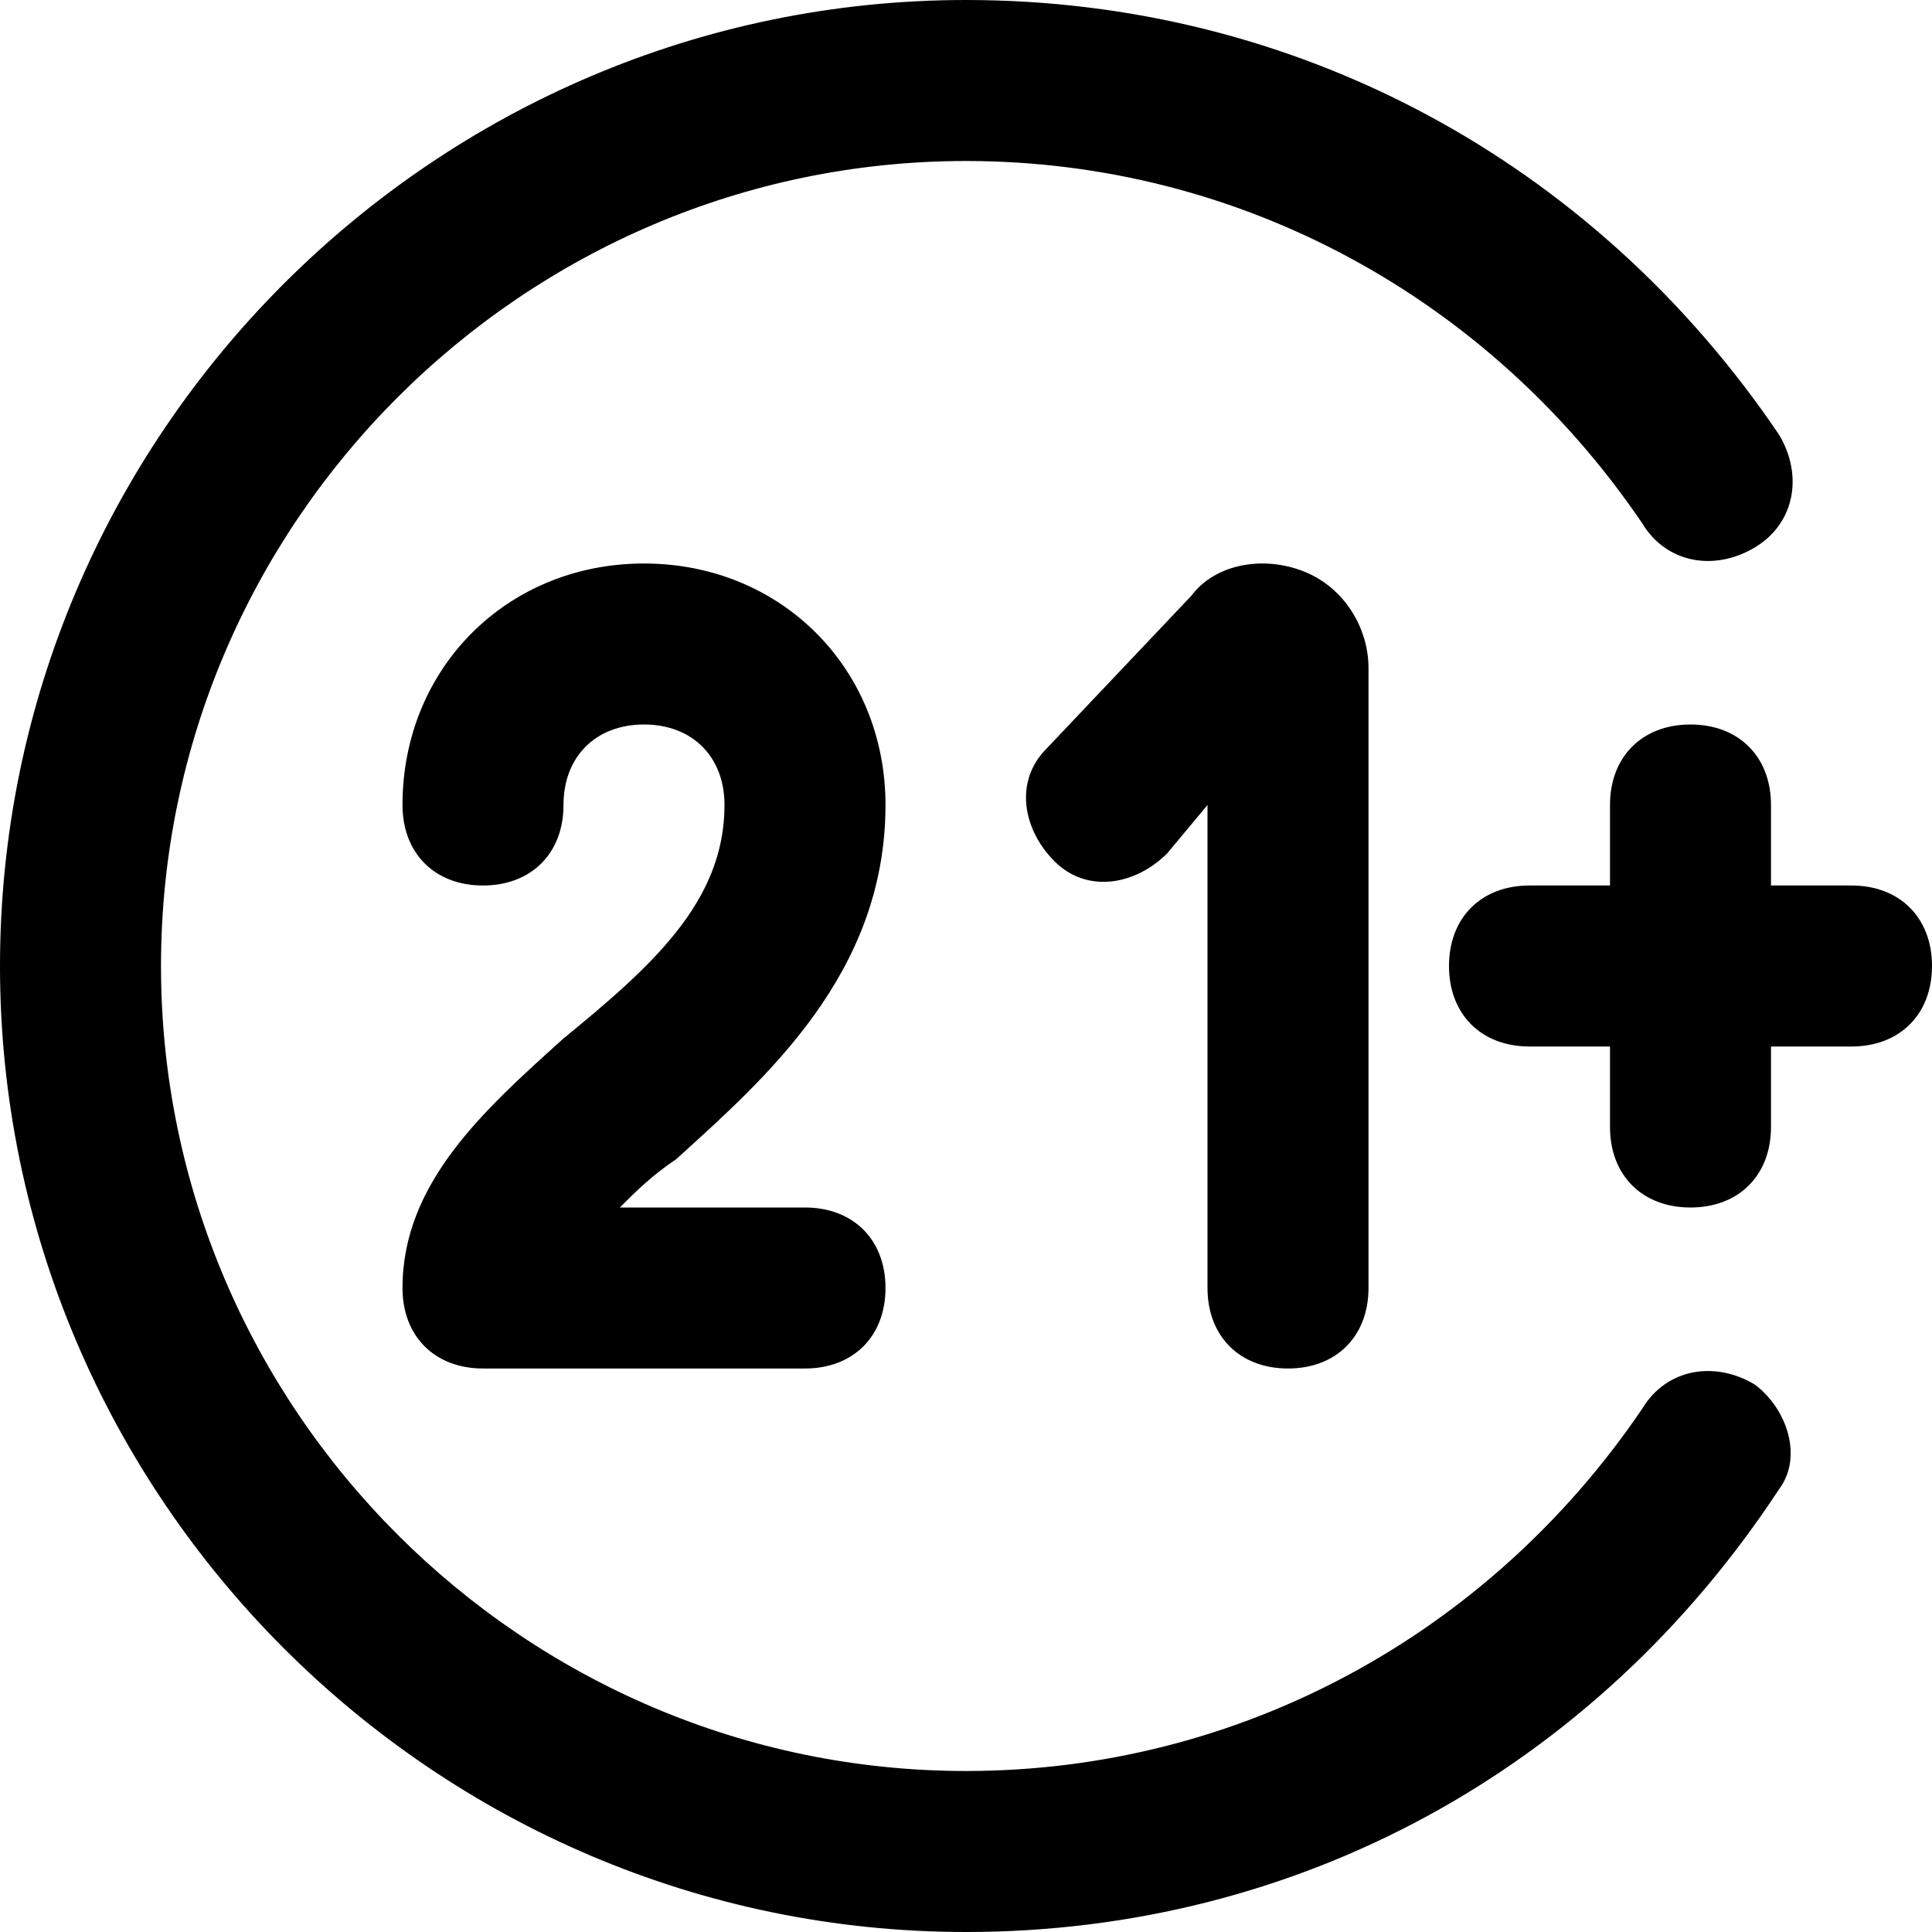
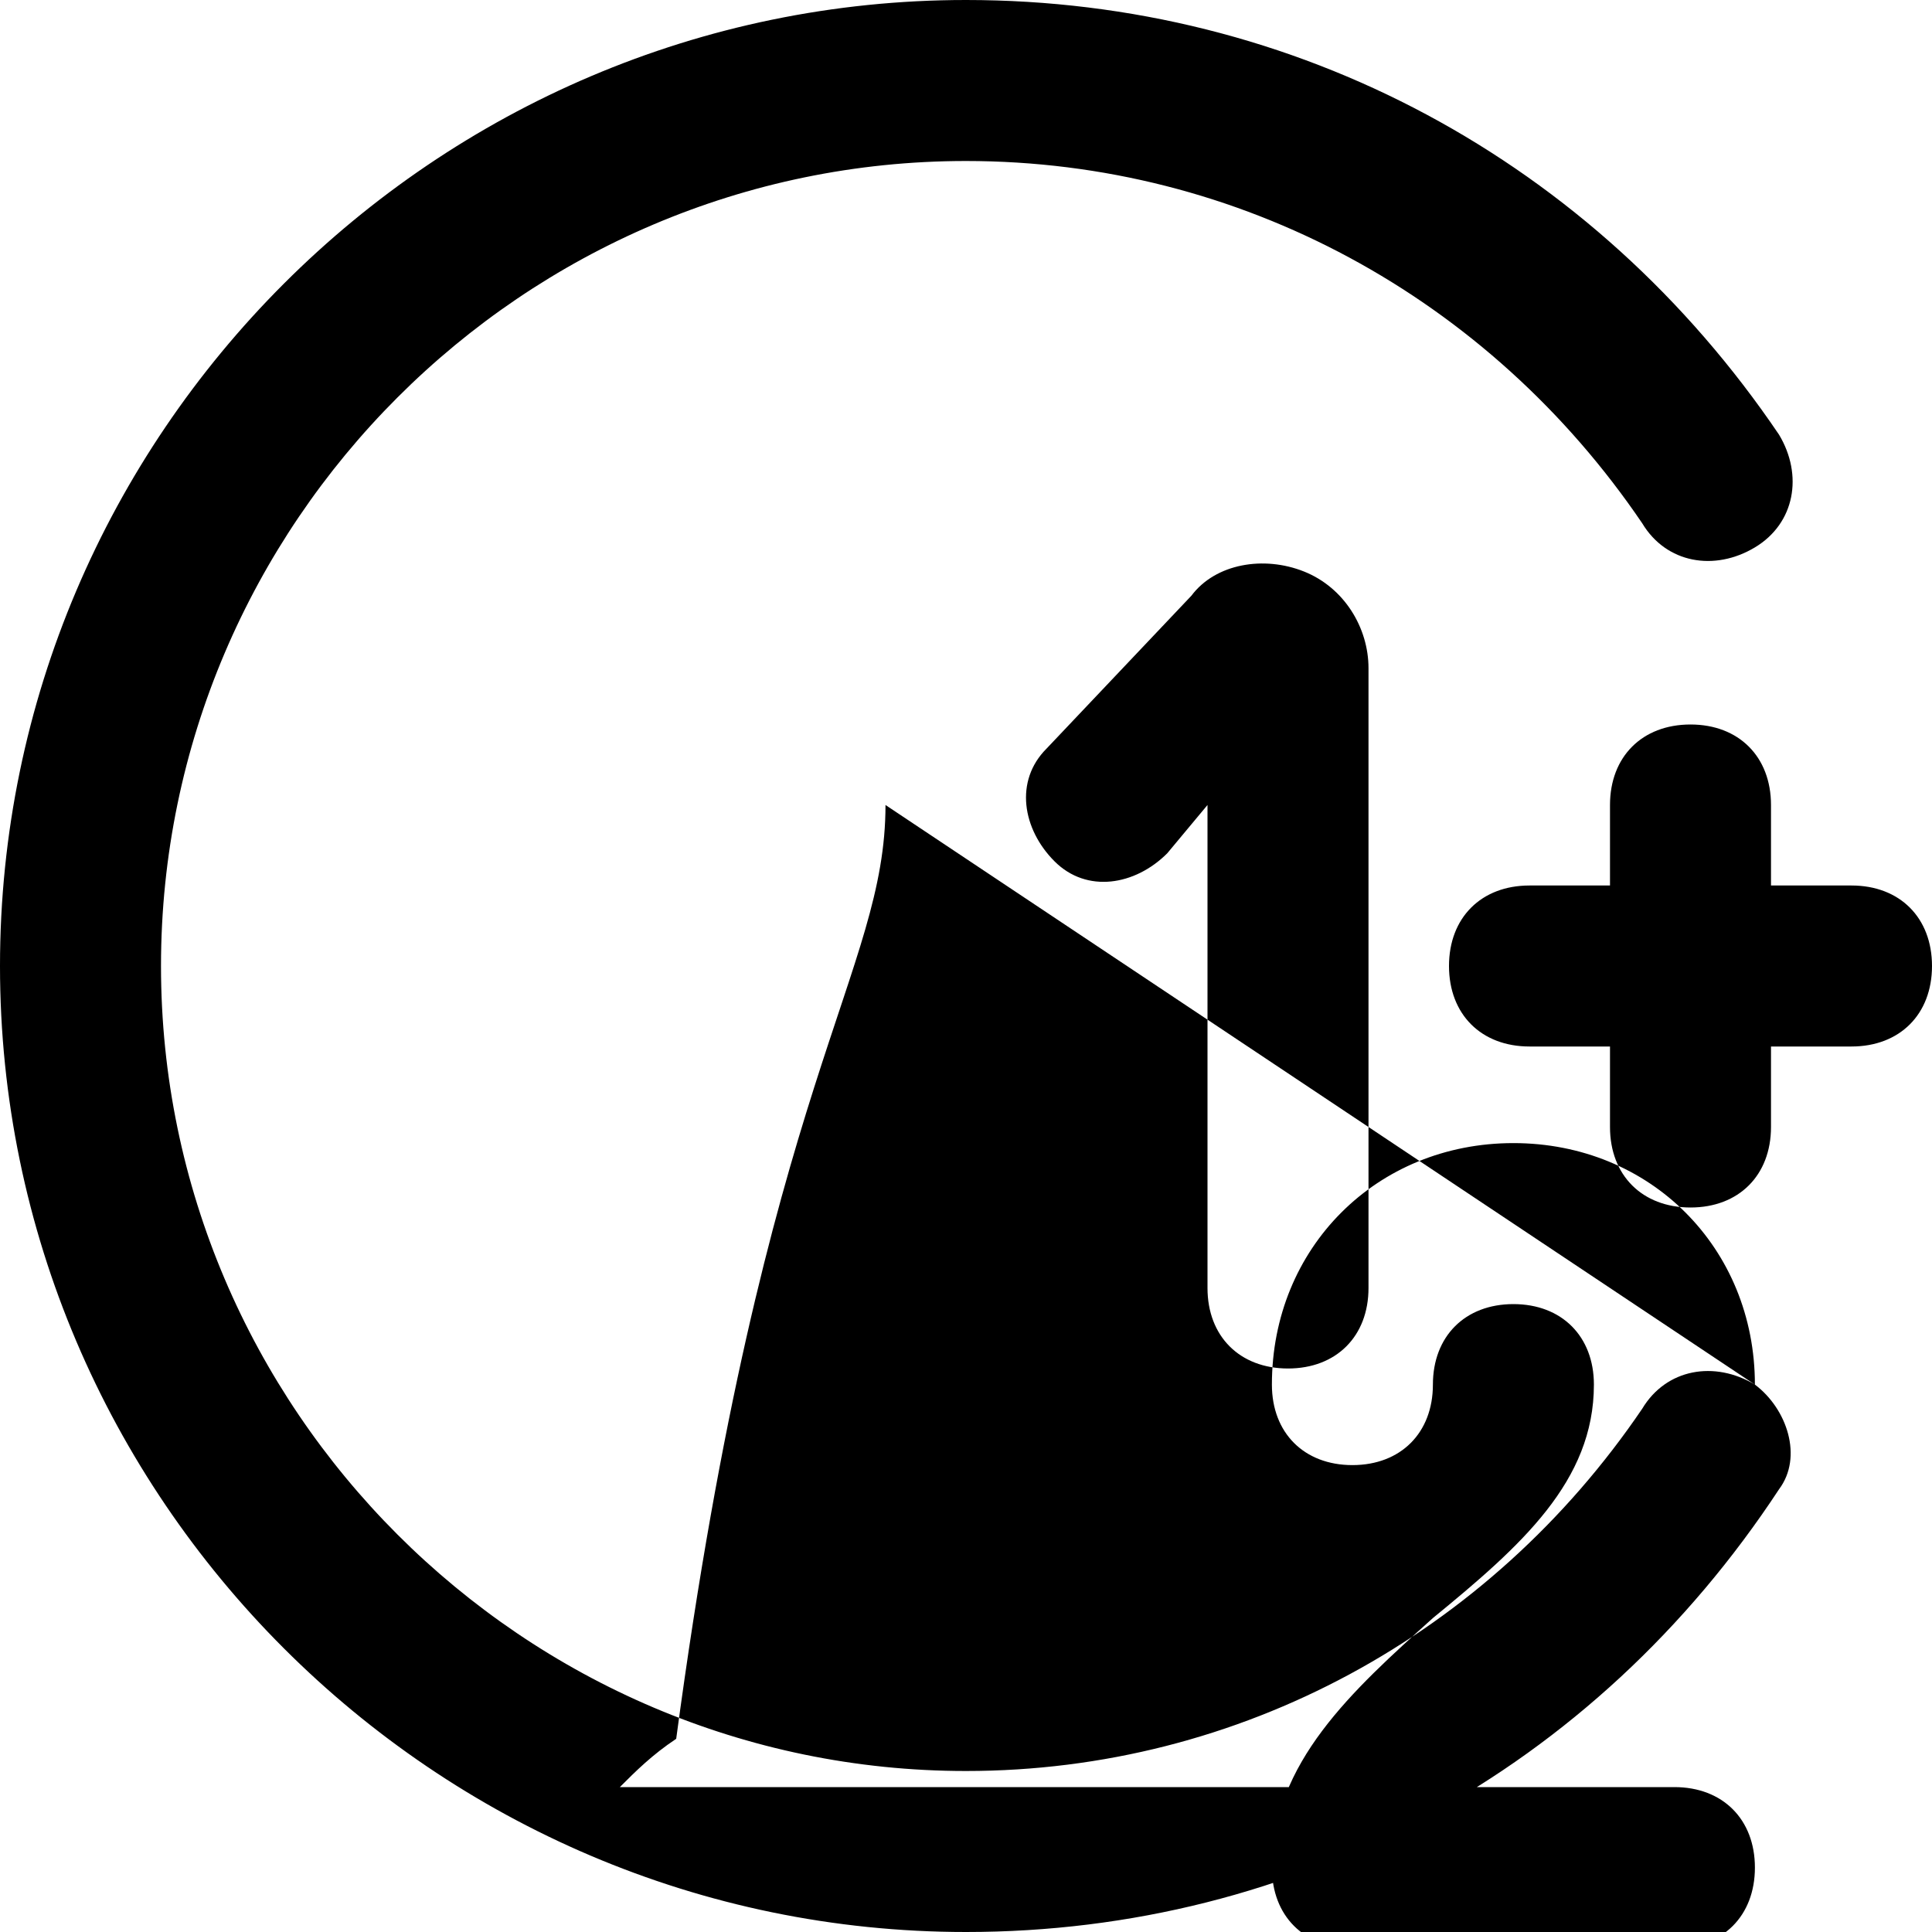
<svg xmlns="http://www.w3.org/2000/svg" version="1.1" id="Layer_1" x="0px" y="0px" viewBox="0 0 24 24" style="enable-background:new 0 0 24 24;" xml:space="preserve">
-   <path d="M24,12c0,0.6-0.4,1-1,1h-1v1c0,0.6-0.4,1-1,1s-1-0.4-1-1v-1h-1c-0.6,0-1-0.4-1-1s0.4-1,1-1h1v-1c0-0.6,0.4-1,1-1s1,0.4,1,1  v1h1C23.6,11,24,11.4,24,12z M21.8,17.2c-0.5-0.3-1.1-0.2-1.4,0.3c-1.9,2.8-5,4.5-8.4,4.5C6.5,22,2,17.5,2,12S6.5,2,12,2  c3.4,0,6.5,1.7,8.4,4.5c0.3,0.5,0.9,0.6,1.4,0.3c0.5-0.3,0.6-0.9,0.3-1.4C19.8,2,16.1,0,12,0C5.4,0,0,5.4,0,12s5.4,12,12,12  c4.1,0,7.8-2,10.1-5.5C22.4,18.1,22.2,17.5,21.8,17.2z M11,10c0-1.7-1.3-3-3-3s-3,1.3-3,3c0,0.6,0.4,1,1,1s1-0.4,1-1s0.4-1,1-1  s1,0.4,1,1c0,1.2-0.9,2-2,2.9c-1,0.9-2,1.8-2,3.1c0,0.6,0.4,1,1,1h4c0.6,0,1-0.4,1-1s-0.4-1-1-1H7.7c0.2-0.2,0.4-0.4,0.7-0.6  C9.5,13.4,11,12.1,11,10z M16,17c0.6,0,1-0.4,1-1V8.3c0-0.5-0.3-1-0.8-1.2c-0.5-0.2-1.1-0.1-1.4,0.3L13,9.3c-0.4,0.4-0.3,1,0.1,1.4  c0.4,0.4,1,0.3,1.4-0.1l0.5-0.6V16C15,16.6,15.4,17,16,17z" />
+   <path d="M24,12c0,0.6-0.4,1-1,1h-1v1c0,0.6-0.4,1-1,1s-1-0.4-1-1v-1h-1c-0.6,0-1-0.4-1-1s0.4-1,1-1h1v-1c0-0.6,0.4-1,1-1s1,0.4,1,1  v1h1C23.6,11,24,11.4,24,12z M21.8,17.2c-0.5-0.3-1.1-0.2-1.4,0.3c-1.9,2.8-5,4.5-8.4,4.5C6.5,22,2,17.5,2,12S6.5,2,12,2  c3.4,0,6.5,1.7,8.4,4.5c0.3,0.5,0.9,0.6,1.4,0.3c0.5-0.3,0.6-0.9,0.3-1.4C19.8,2,16.1,0,12,0C5.4,0,0,5.4,0,12s5.4,12,12,12  c4.1,0,7.8-2,10.1-5.5C22.4,18.1,22.2,17.5,21.8,17.2z c0-1.7-1.3-3-3-3s-3,1.3-3,3c0,0.6,0.4,1,1,1s1-0.4,1-1s0.4-1,1-1  s1,0.4,1,1c0,1.2-0.9,2-2,2.9c-1,0.9-2,1.8-2,3.1c0,0.6,0.4,1,1,1h4c0.6,0,1-0.4,1-1s-0.4-1-1-1H7.7c0.2-0.2,0.4-0.4,0.7-0.6  C9.5,13.4,11,12.1,11,10z M16,17c0.6,0,1-0.4,1-1V8.3c0-0.5-0.3-1-0.8-1.2c-0.5-0.2-1.1-0.1-1.4,0.3L13,9.3c-0.4,0.4-0.3,1,0.1,1.4  c0.4,0.4,1,0.3,1.4-0.1l0.5-0.6V16C15,16.6,15.4,17,16,17z" />
</svg>